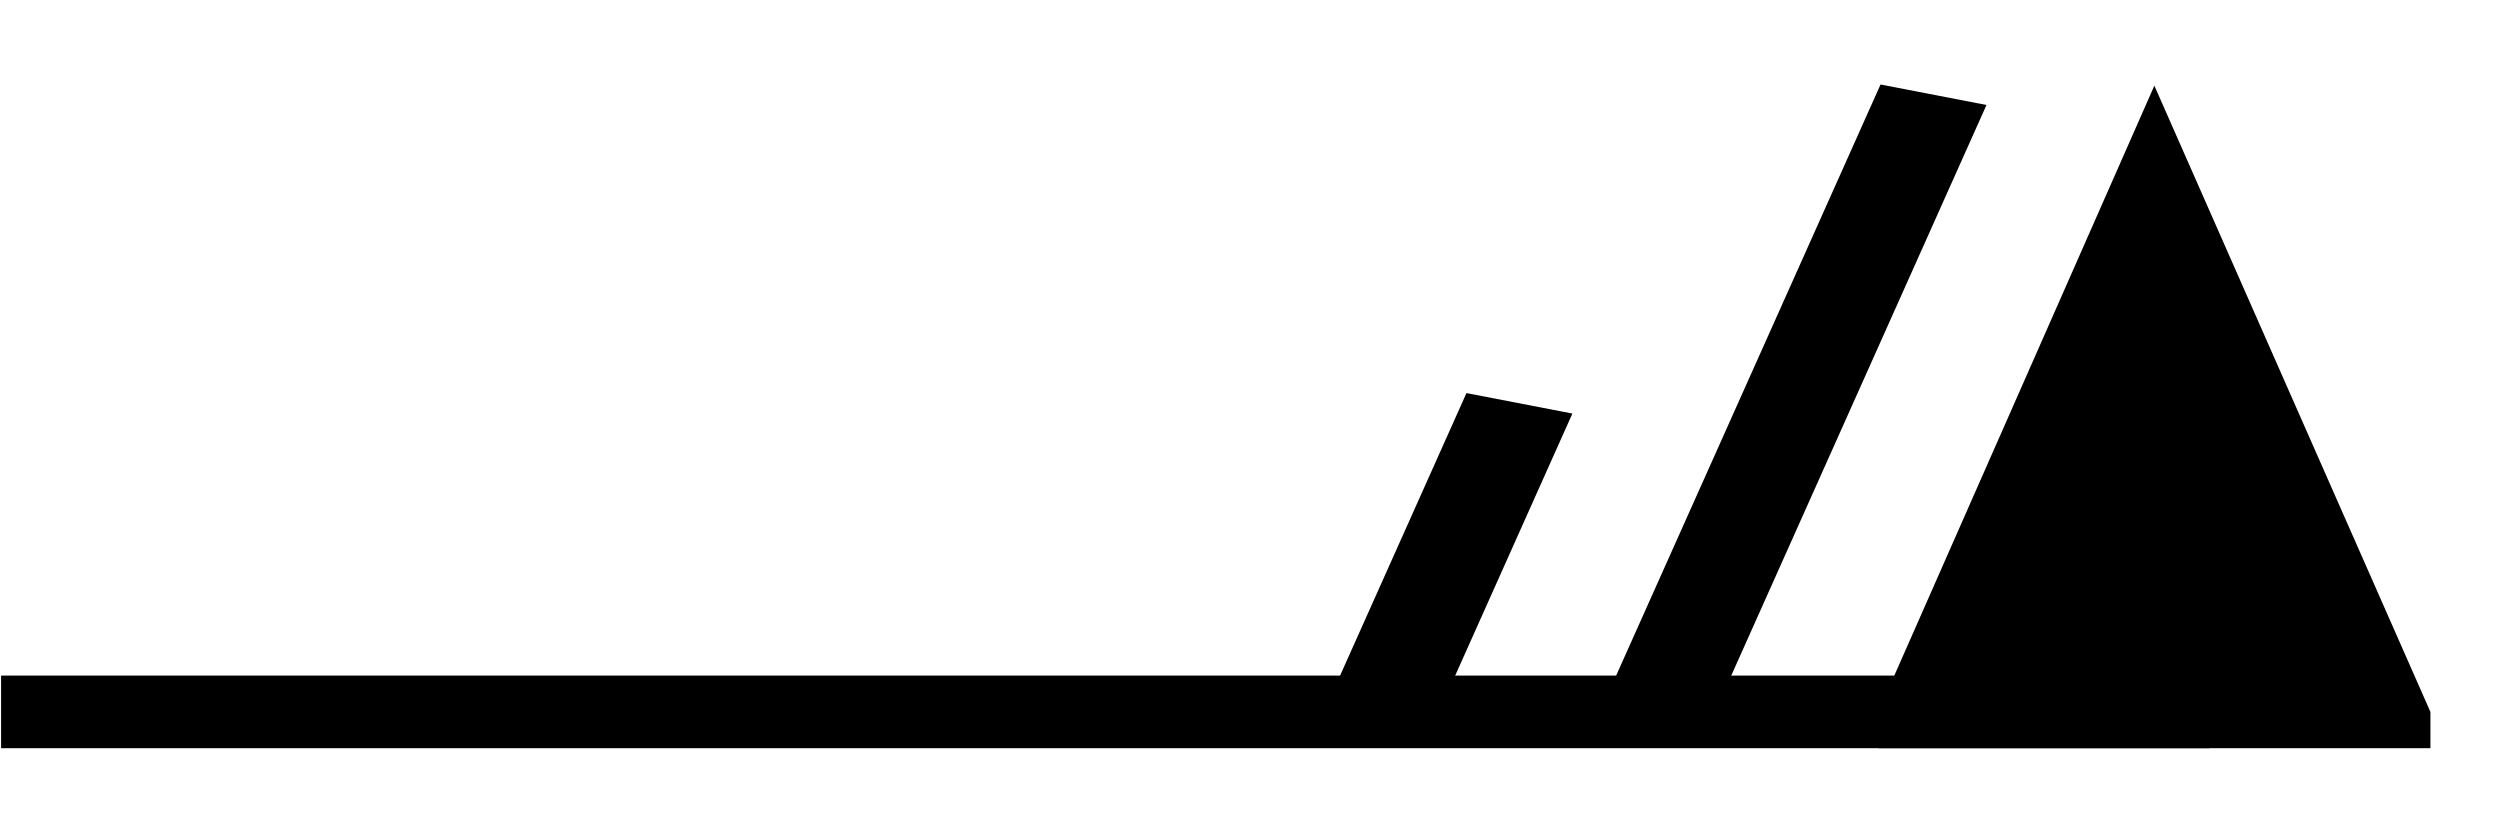
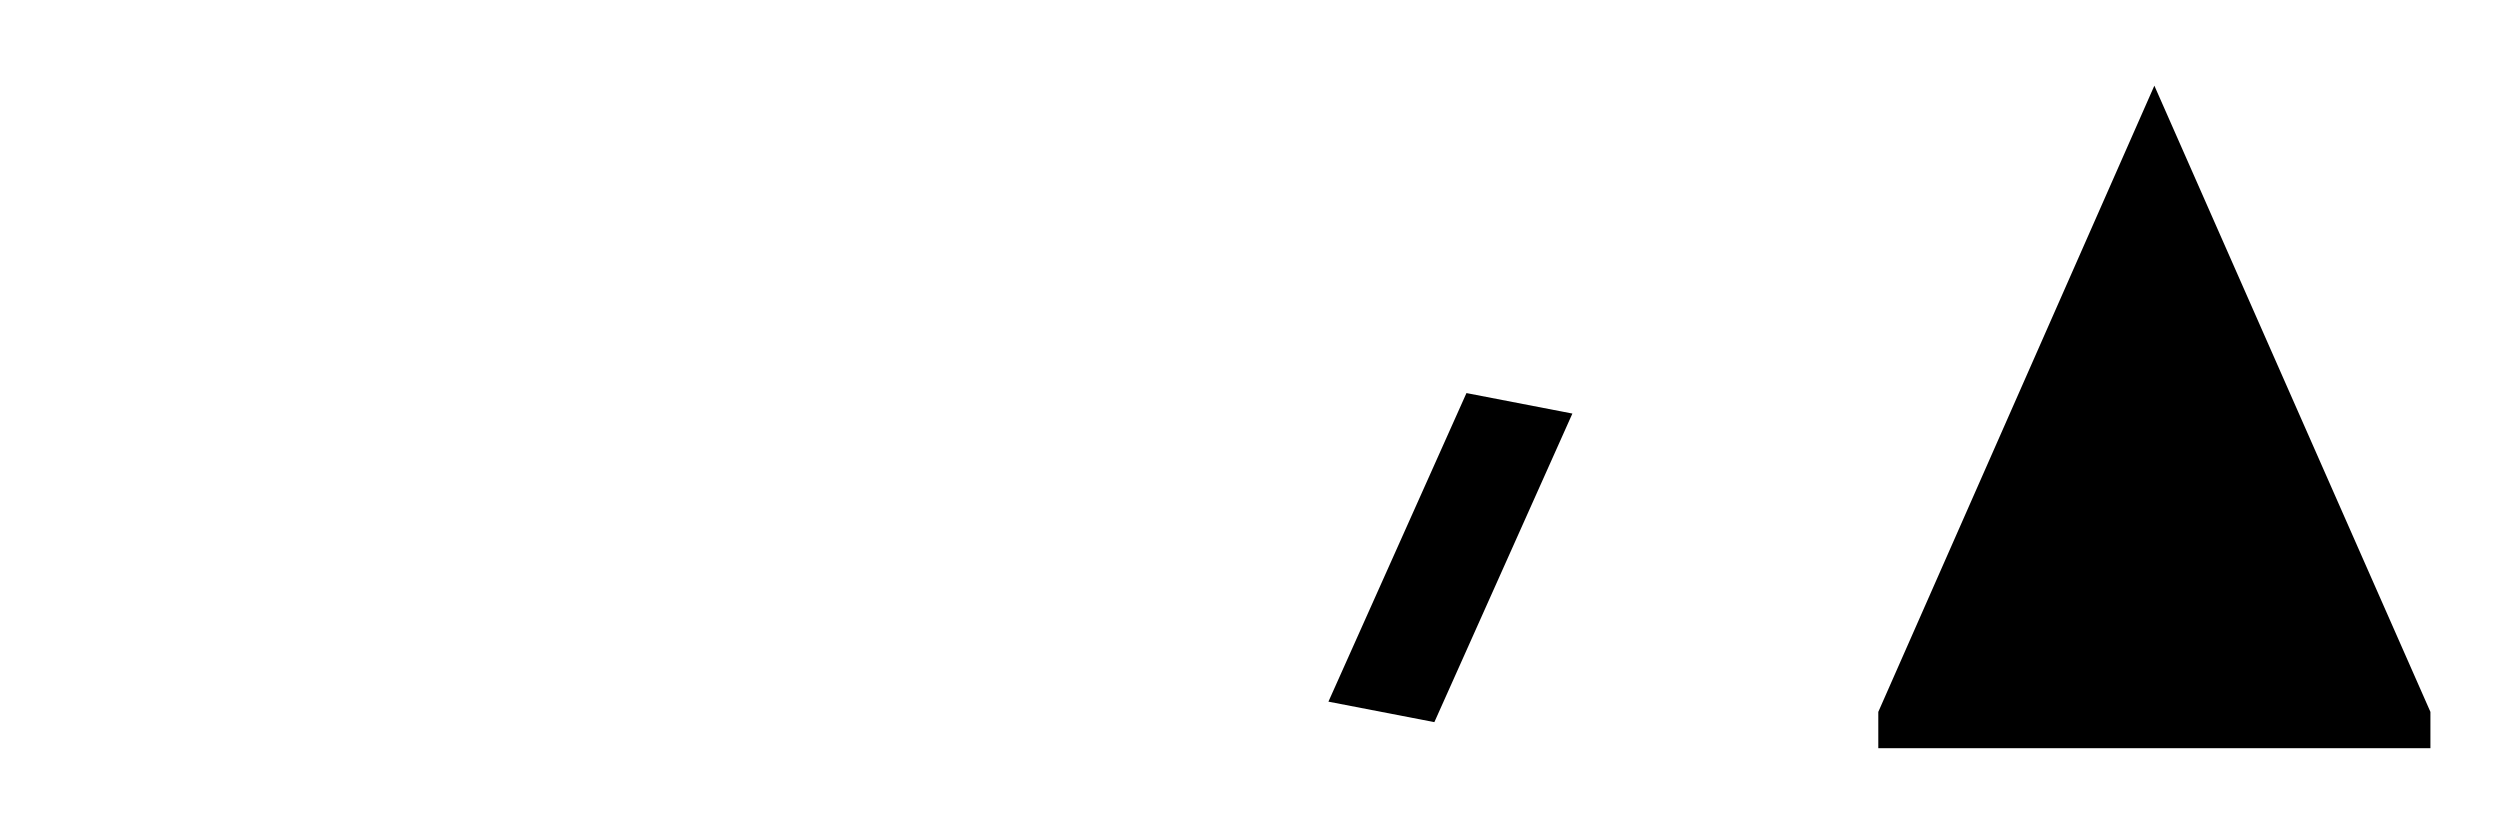
<svg xmlns="http://www.w3.org/2000/svg" version="1.1" width="165" height="55" viewBox="-48 -33 41.25 13.75" id="svg3404">
  <title>Observed wind speed: 63–67 knots</title>
  <desc>WMO international weather symbol: Observed wind speed: 63–67 knots</desc>
  <g transform="matrix(0.911,0,0,0.599,-8.809,0.46)" id="g2987">
    <path d="m 1,-35.25 0,-1 -5,-17.25 -5,17.25 0,1" id="path3407" style="fill:#000000;stroke:none" />
    <g transform="matrix(-1,0,0,1,-43,-36.25)" id="g3409" style="fill:none;stroke:#000000;stroke-width:2">
-       <path d="M 0,0 H -40" id="path3411" />
-       <path d="m -30,0 -5,-17" id="path3413" />
      <path d="m -25,0 -2.5,-8.5" id="path3415" />
    </g>
  </g>
</svg>